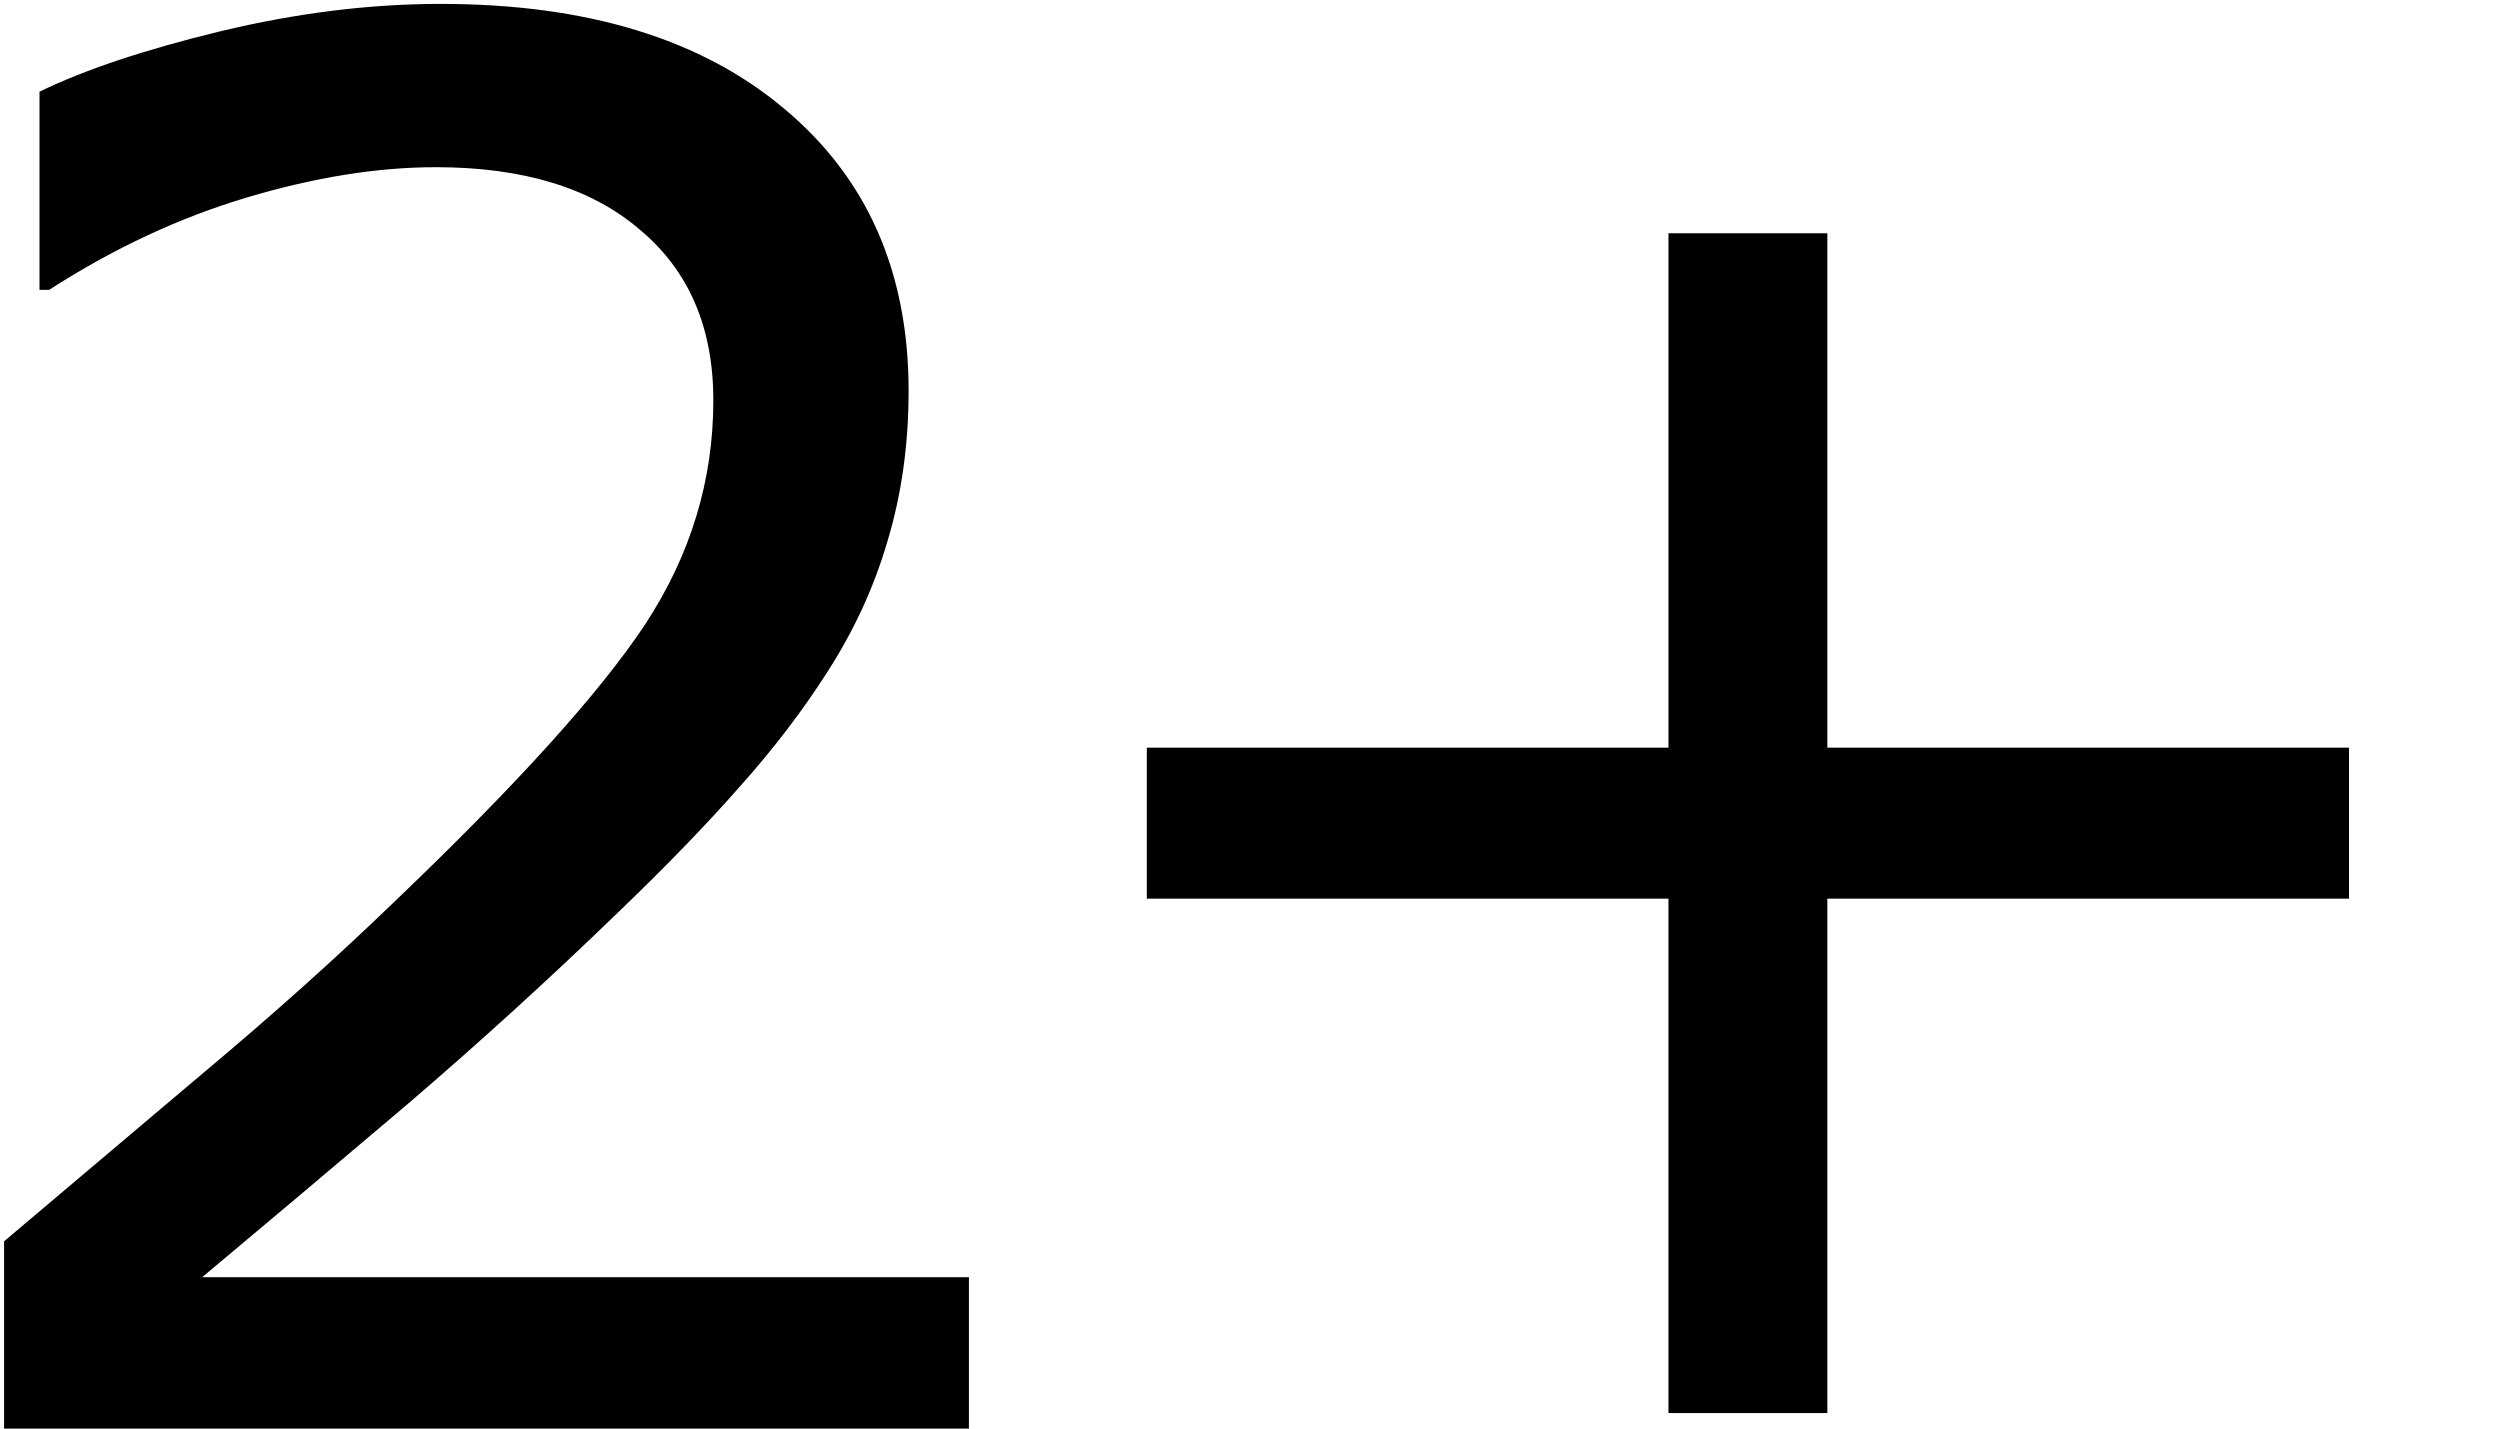
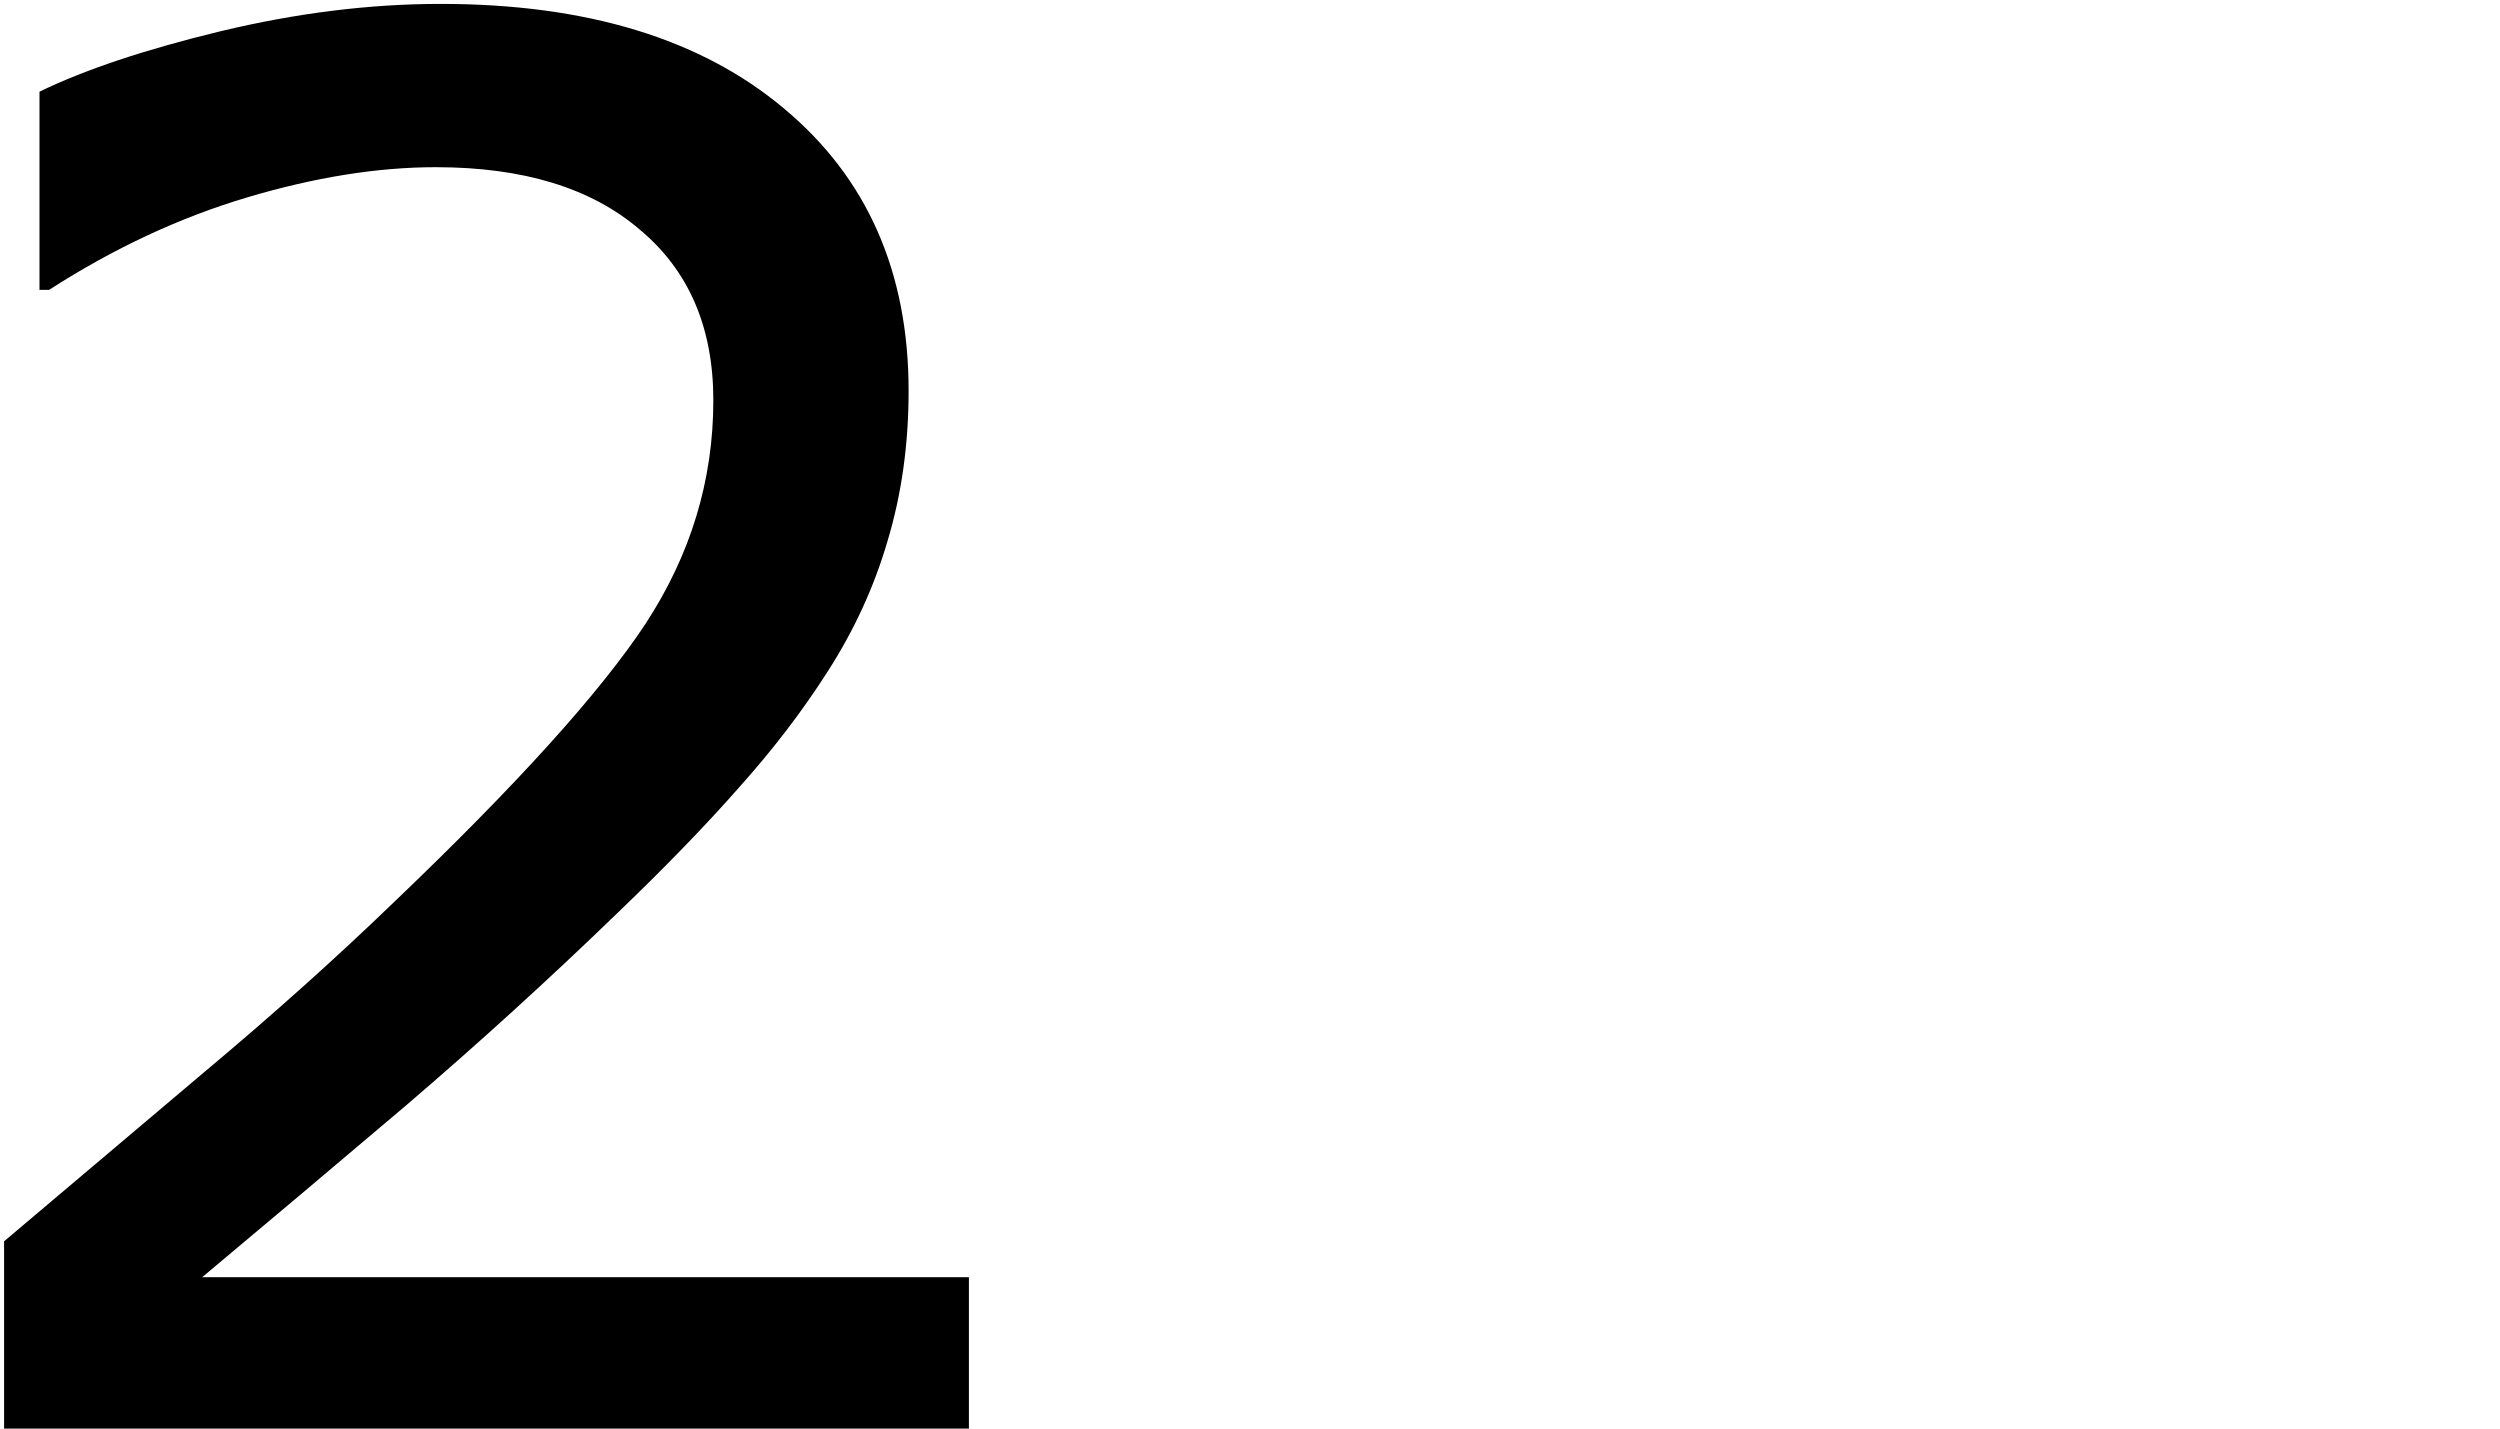
<svg xmlns="http://www.w3.org/2000/svg" xmlns:ns1="http://sodipodi.sourceforge.net/DTD/sodipodi-0.dtd" xmlns:ns2="http://www.inkscape.org/namespaces/inkscape" width="525" height="300" viewBox="0 0 425.25 243" version="1.1" id="svg8" ns1:docname="2gb.svg" ns2:version="0.92.4 (unknown)">
  <ns1:namedview pagecolor="#ffffff" bordercolor="#666666" borderopacity="1" objecttolerance="10" gridtolerance="10" guidetolerance="10" ns2:pageopacity="0" ns2:pageshadow="2" ns2:window-width="1366" ns2:window-height="700" id="namedview9" showgrid="false" ns2:zoom="0.69904762" ns2:cx="262.5" ns2:cy="150" ns2:window-x="0" ns2:window-y="0" ns2:window-maximized="1" ns2:current-layer="svg8" />
  <defs id="defs2" />
  <g id="layer1" transform="translate(-29.481,53.393)">
    <g id="text817" style="font-style:normal;font-weight:normal;font-size:331.125px;line-height:1.25;font-family:sans-serif;letter-spacing:0px;word-spacing:0px;fill:#d4aa00;fill-opacity:1;stroke:none;stroke-width:1.725" transform="scale(1.007,0.993)" aria-label="2+">
      <path id="path815" style="fill:#000000;fill-opacity:1;stroke-width:1.725" d="M 192.942,192.656 H 29.966 v -33.792 q 16.977,-14.551 33.953,-29.103 17.138,-14.551 31.851,-28.941 31.043,-30.073 42.522,-47.696 11.479,-17.785 11.479,-38.319 0,-18.755 -12.45,-29.264 -12.288,-10.671 -34.438,-10.671 -14.713,0 -31.851,5.174 -17.138,5.174 -33.468,15.845 h -1.617 v -33.953 q 11.479,-5.659 30.558,-10.348 19.24,-4.689 37.187,-4.689 37.025,0 58.044,17.947 21.019,17.785 21.019,48.343 0,13.743 -3.557,25.707 -3.395,11.803 -10.186,22.474 -6.306,10.024 -14.875,19.725 -8.407,9.701 -20.534,21.504 -17.3,16.977 -35.732,32.983 Q 79.441,151.427 63.435,165.008 H 192.942 Z" />
-       <path id="path817" style="fill:#000000;fill-opacity:1;stroke-width:1.725" d="M 426.064,100.174 H 337.948 v 88.117 H 311.108 V 100.174 H 222.992 V 74.305 h 88.117 v -88.117 h 26.839 v 88.117 h 88.117 z" ns2:connector-curvature="0" ns1:nodetypes="ccccccccccccc" />
    </g>
  </g>
</svg>